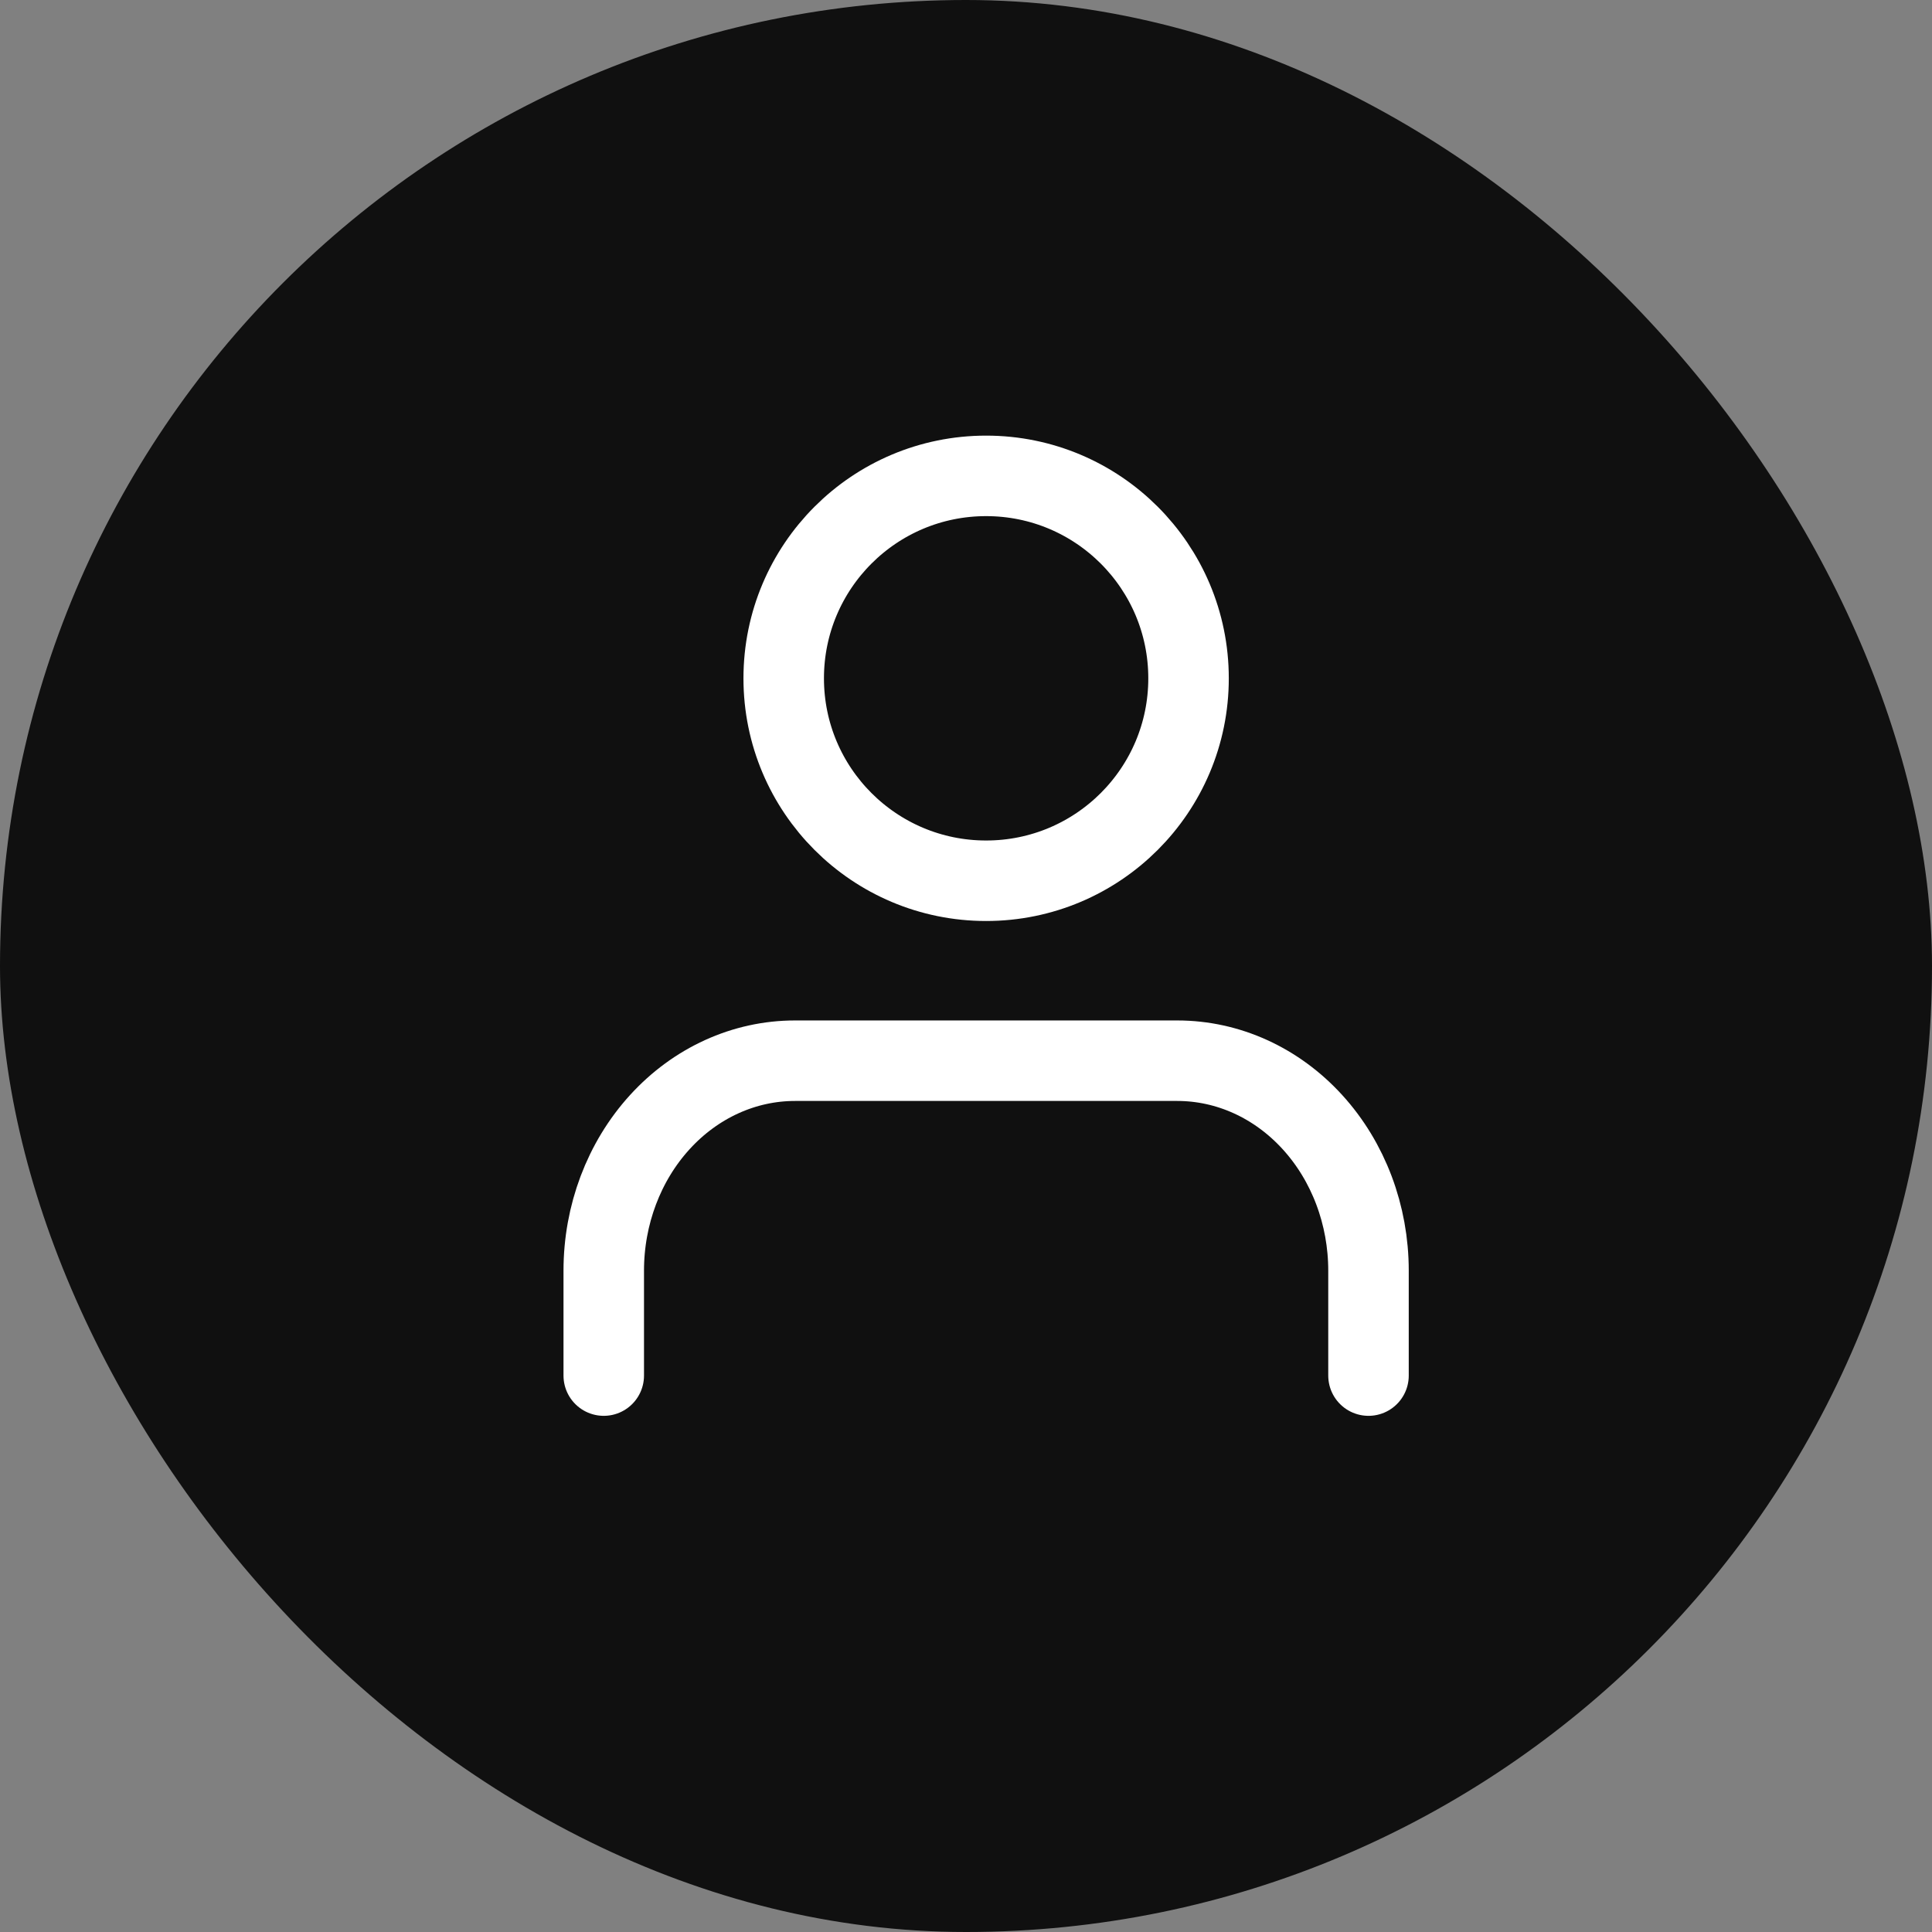
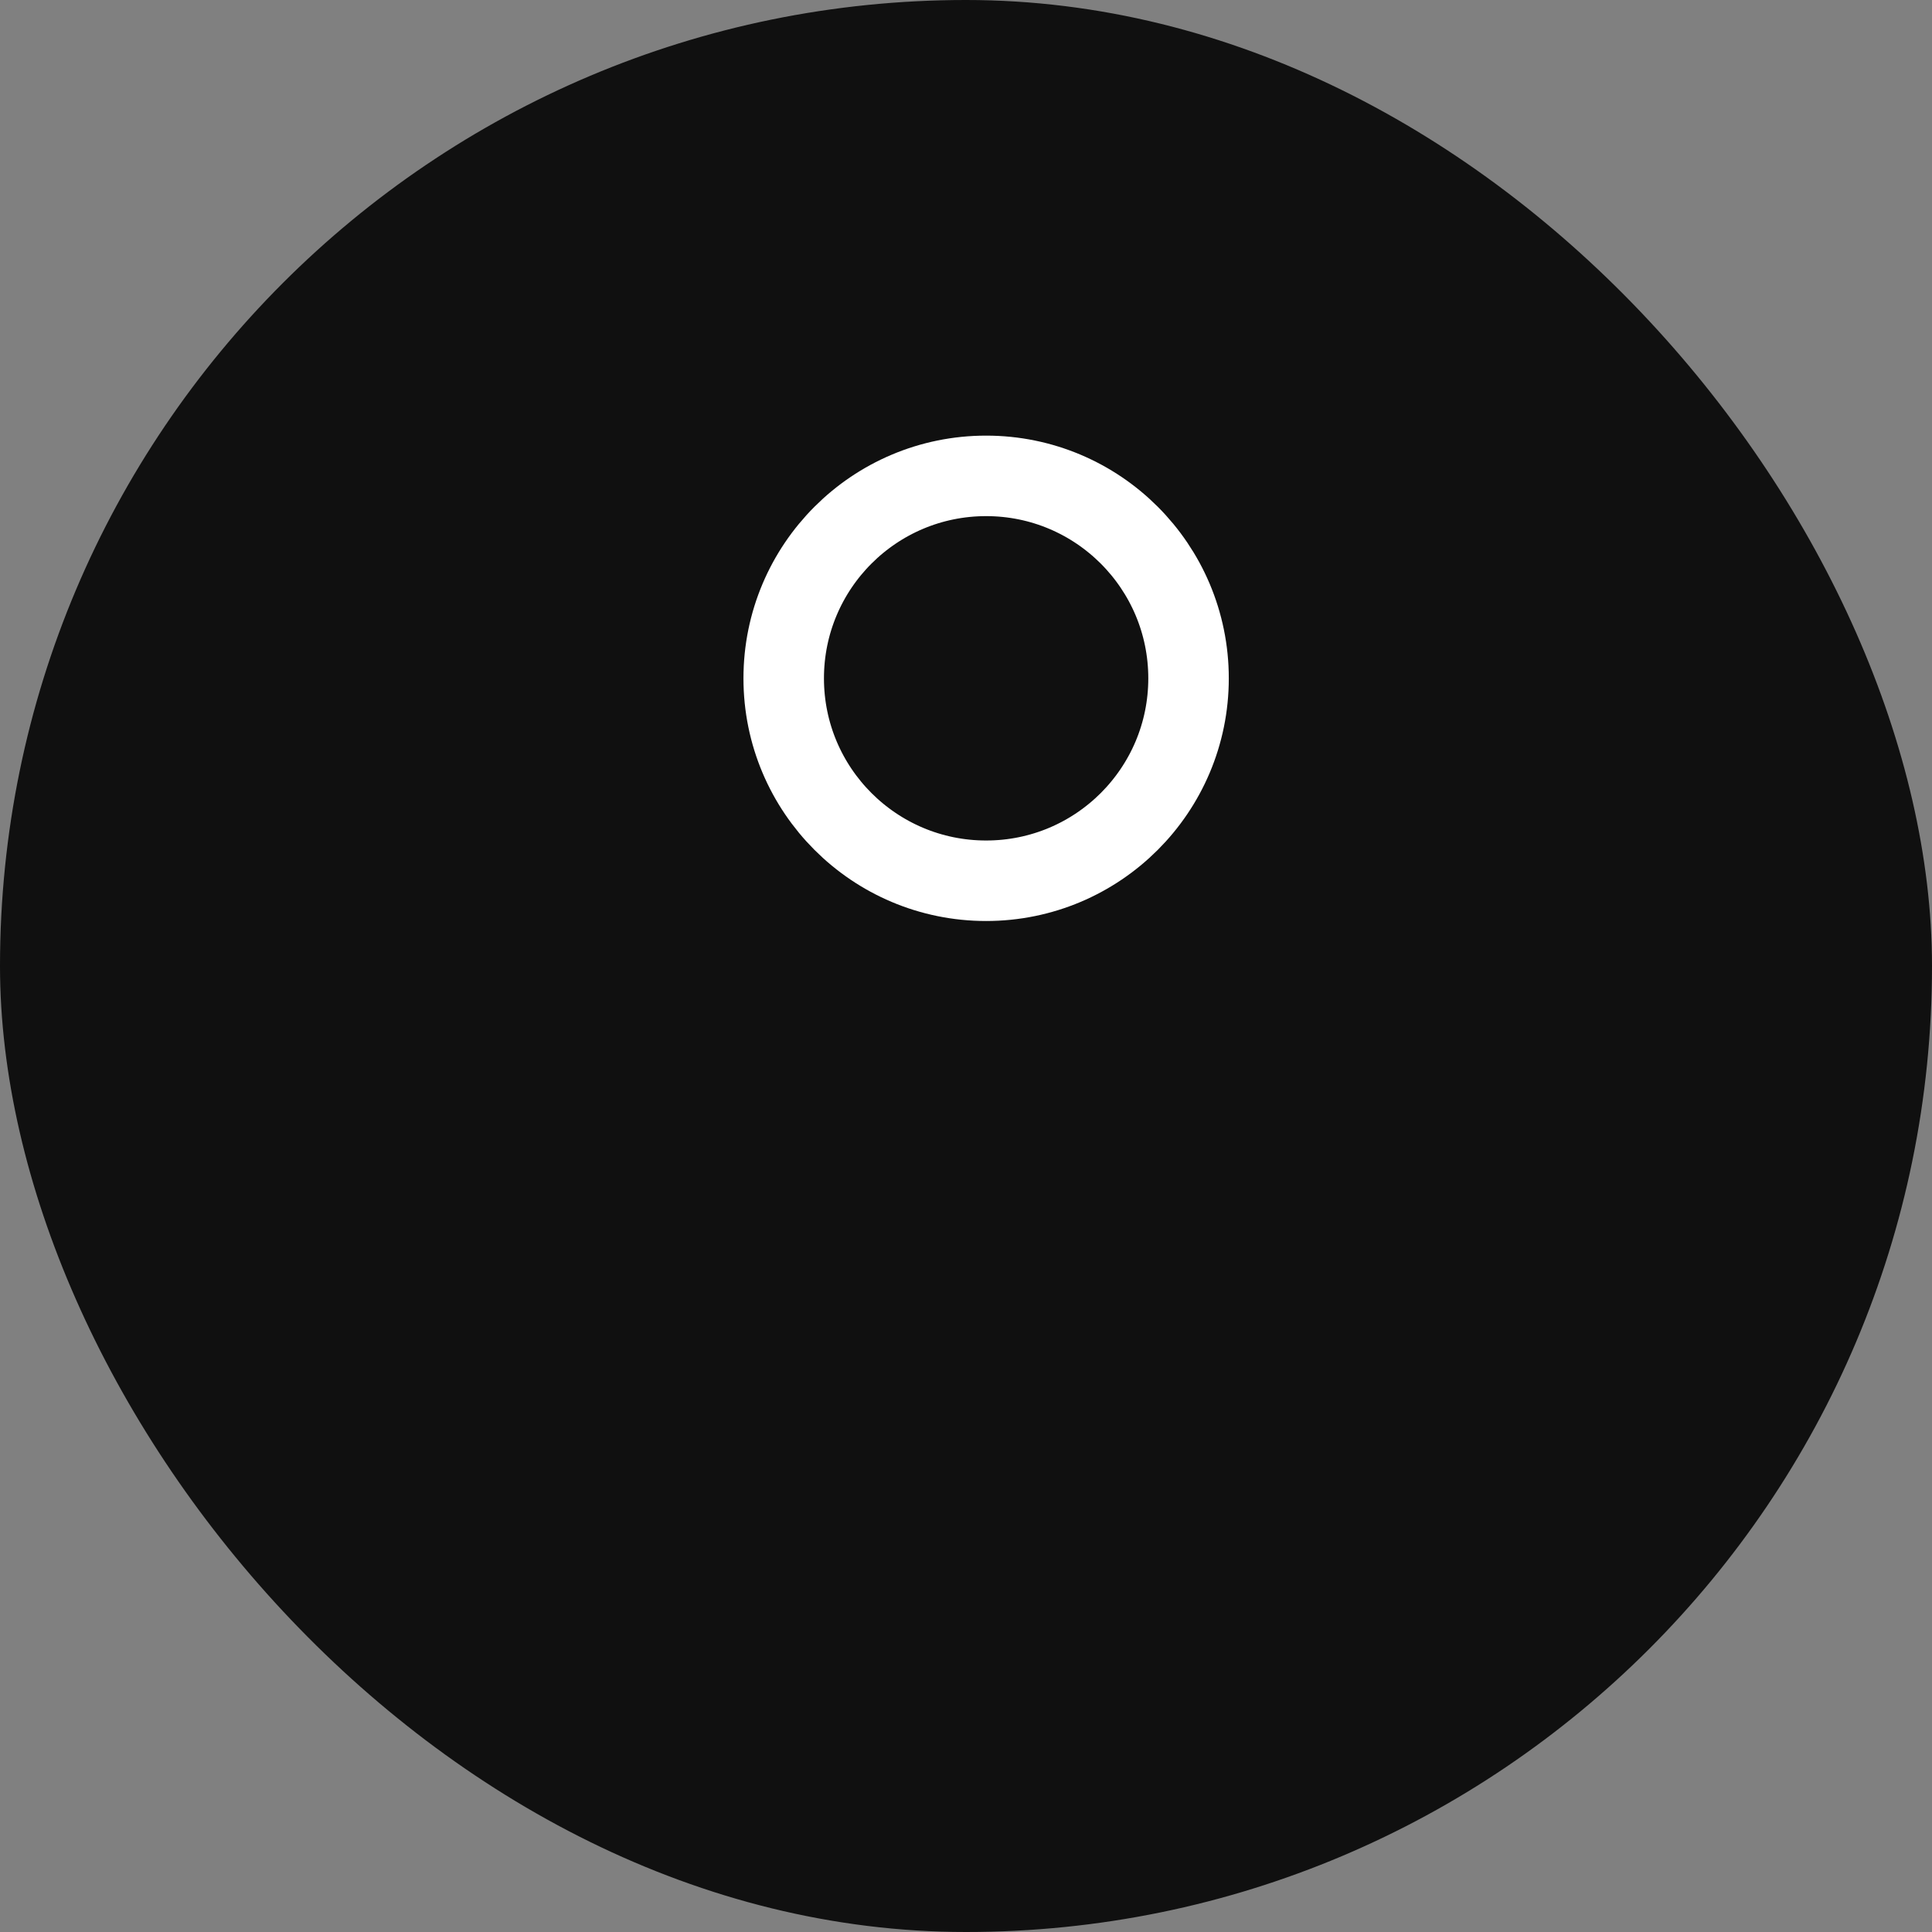
<svg xmlns="http://www.w3.org/2000/svg" width="48" height="48" viewBox="0 0 48 48" fill="none">
  <rect x="0" y="0" width="48" height="48" fill="#808080" stroke="none" />
  <rect width="48" height="48" rx="24" fill="#101010" />
-   <path d="M34 34.176V31.569C34 30.185 33.5 28.859 32.609 27.881C31.718 26.902 30.51 26.353 29.25 26.353H19.75C18.49 26.353 17.282 26.902 16.391 27.881C15.5 28.859 15 30.185 15 31.569V34.176" stroke="white" stroke-width="2" stroke-linecap="round" stroke-linejoin="round" />
  <path d="M24.5 21.882C27.278 21.882 29.529 19.631 29.529 16.853C29.529 14.075 27.278 11.823 24.5 11.823C21.722 11.823 19.471 14.075 19.471 16.853C19.471 19.631 21.722 21.882 24.5 21.882Z" stroke="white" stroke-width="2" stroke-linecap="round" stroke-linejoin="round" />
</svg>